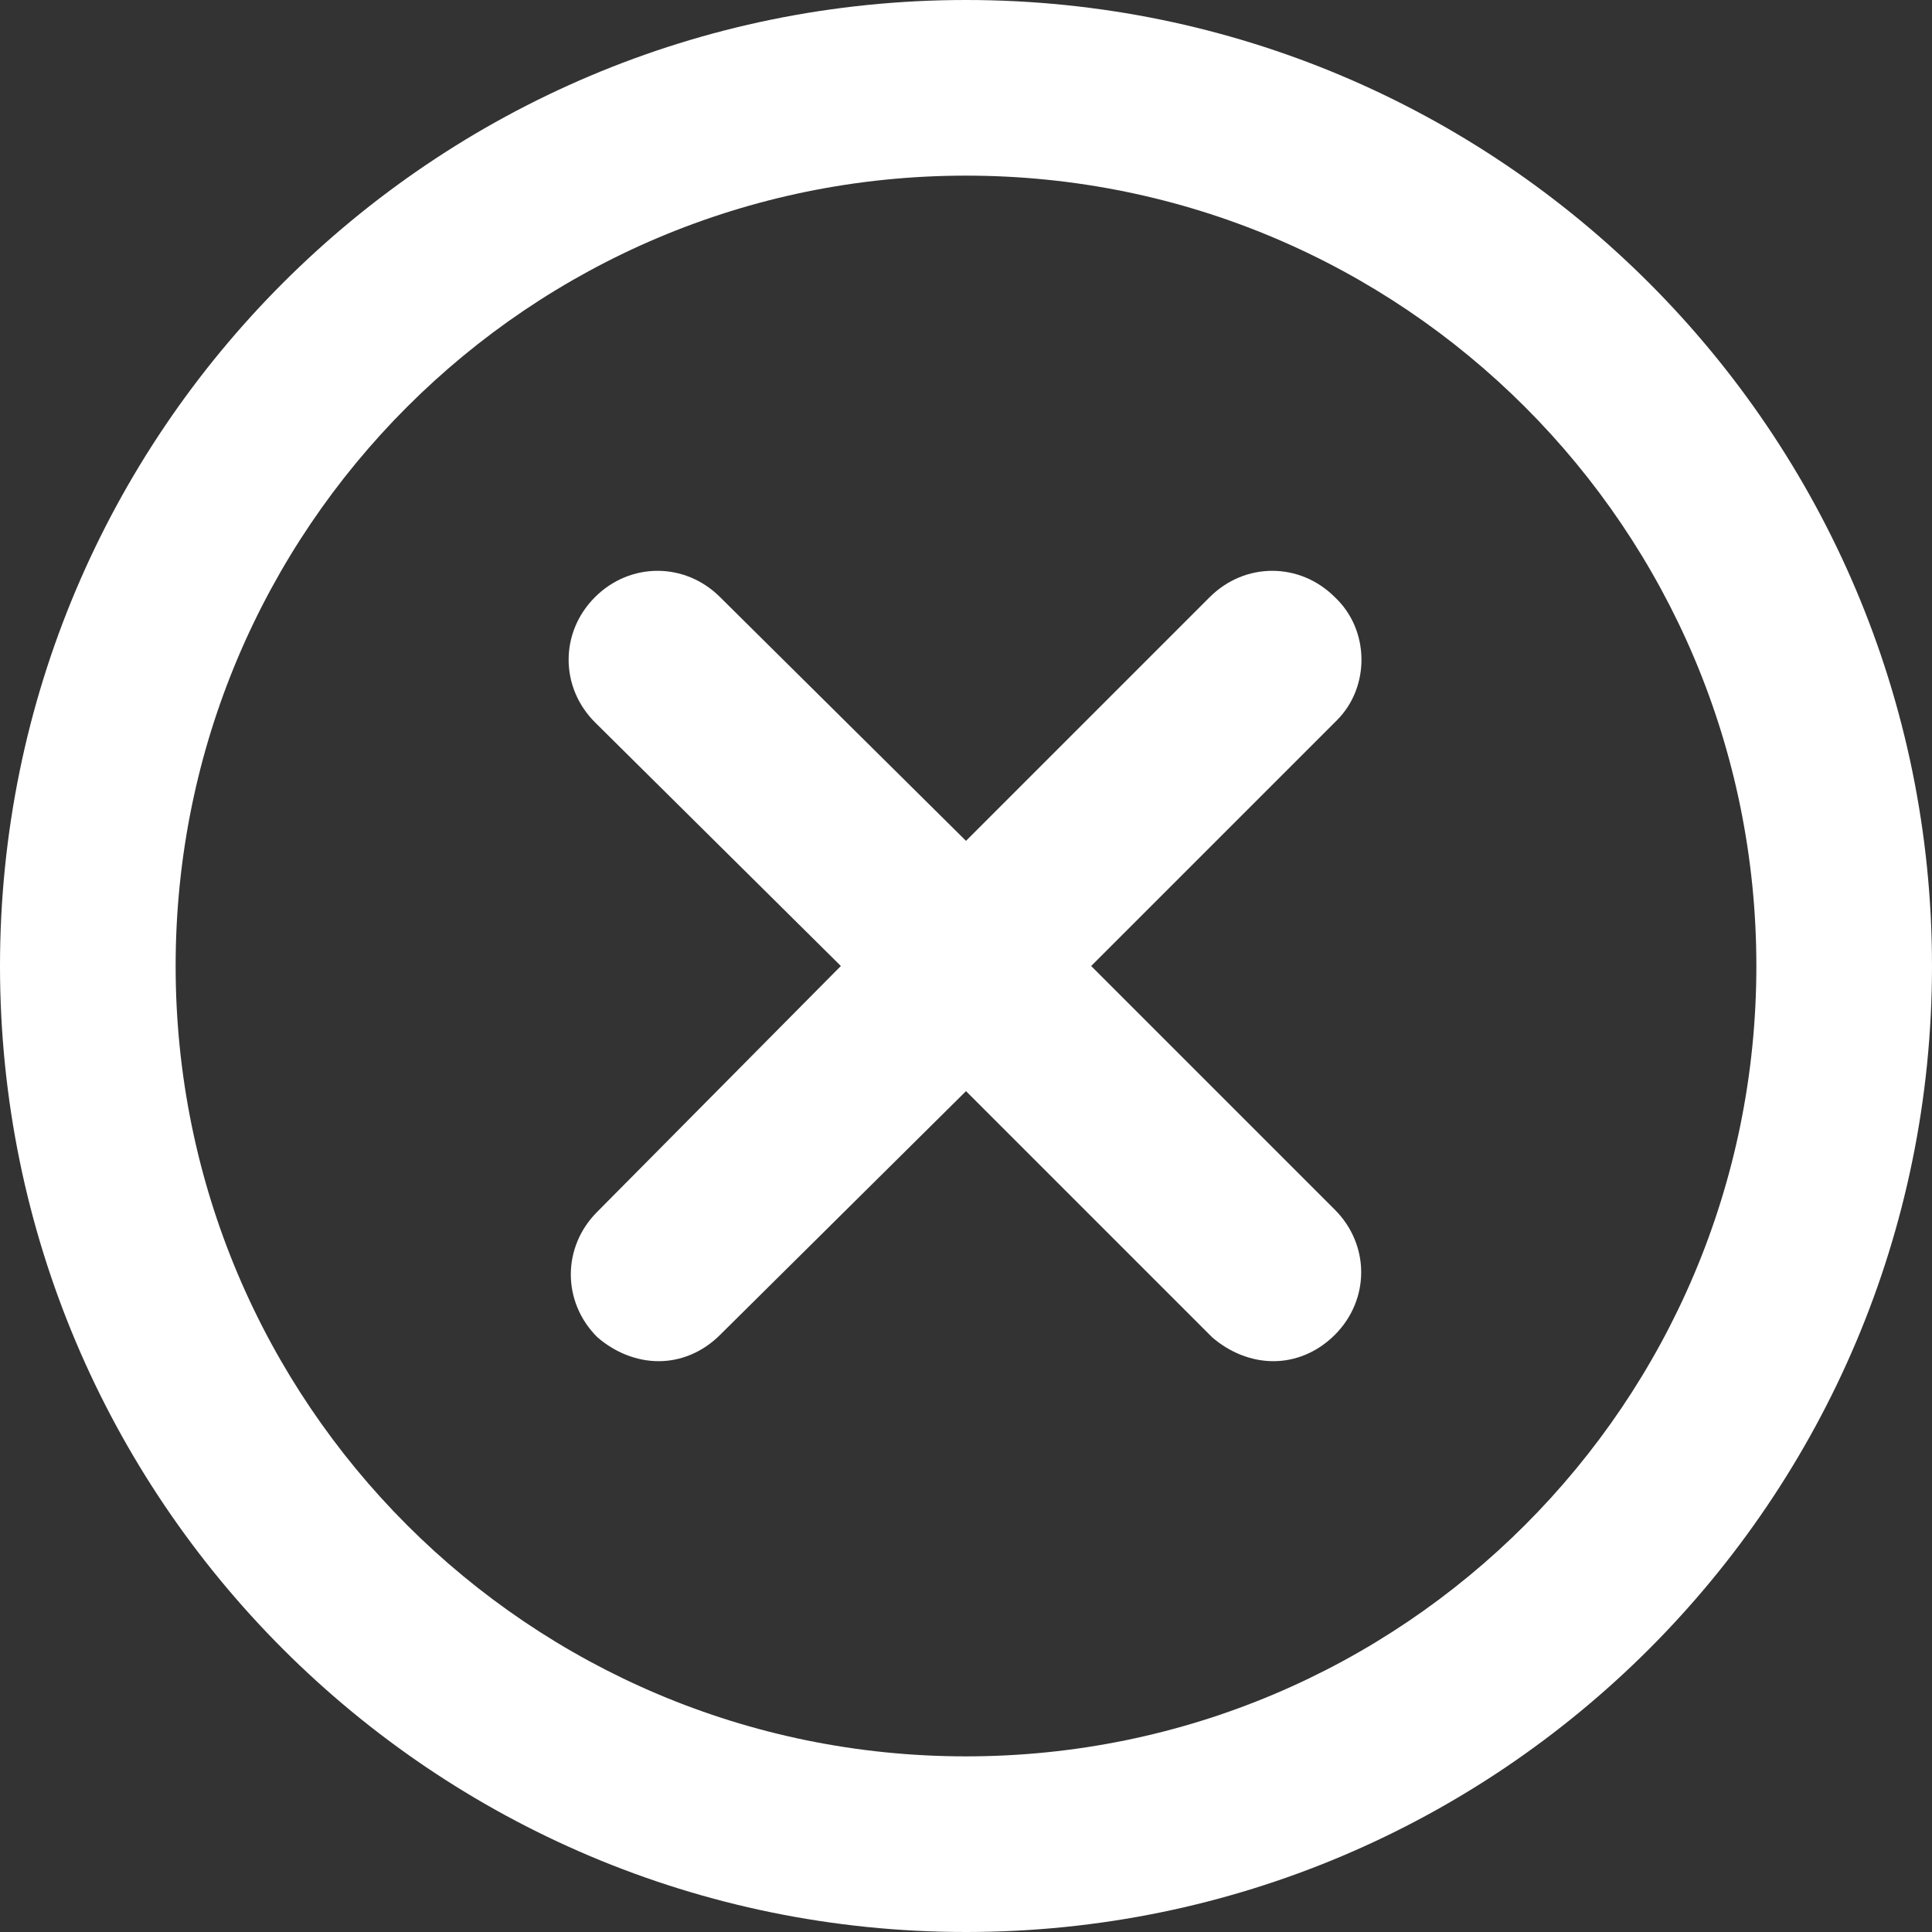
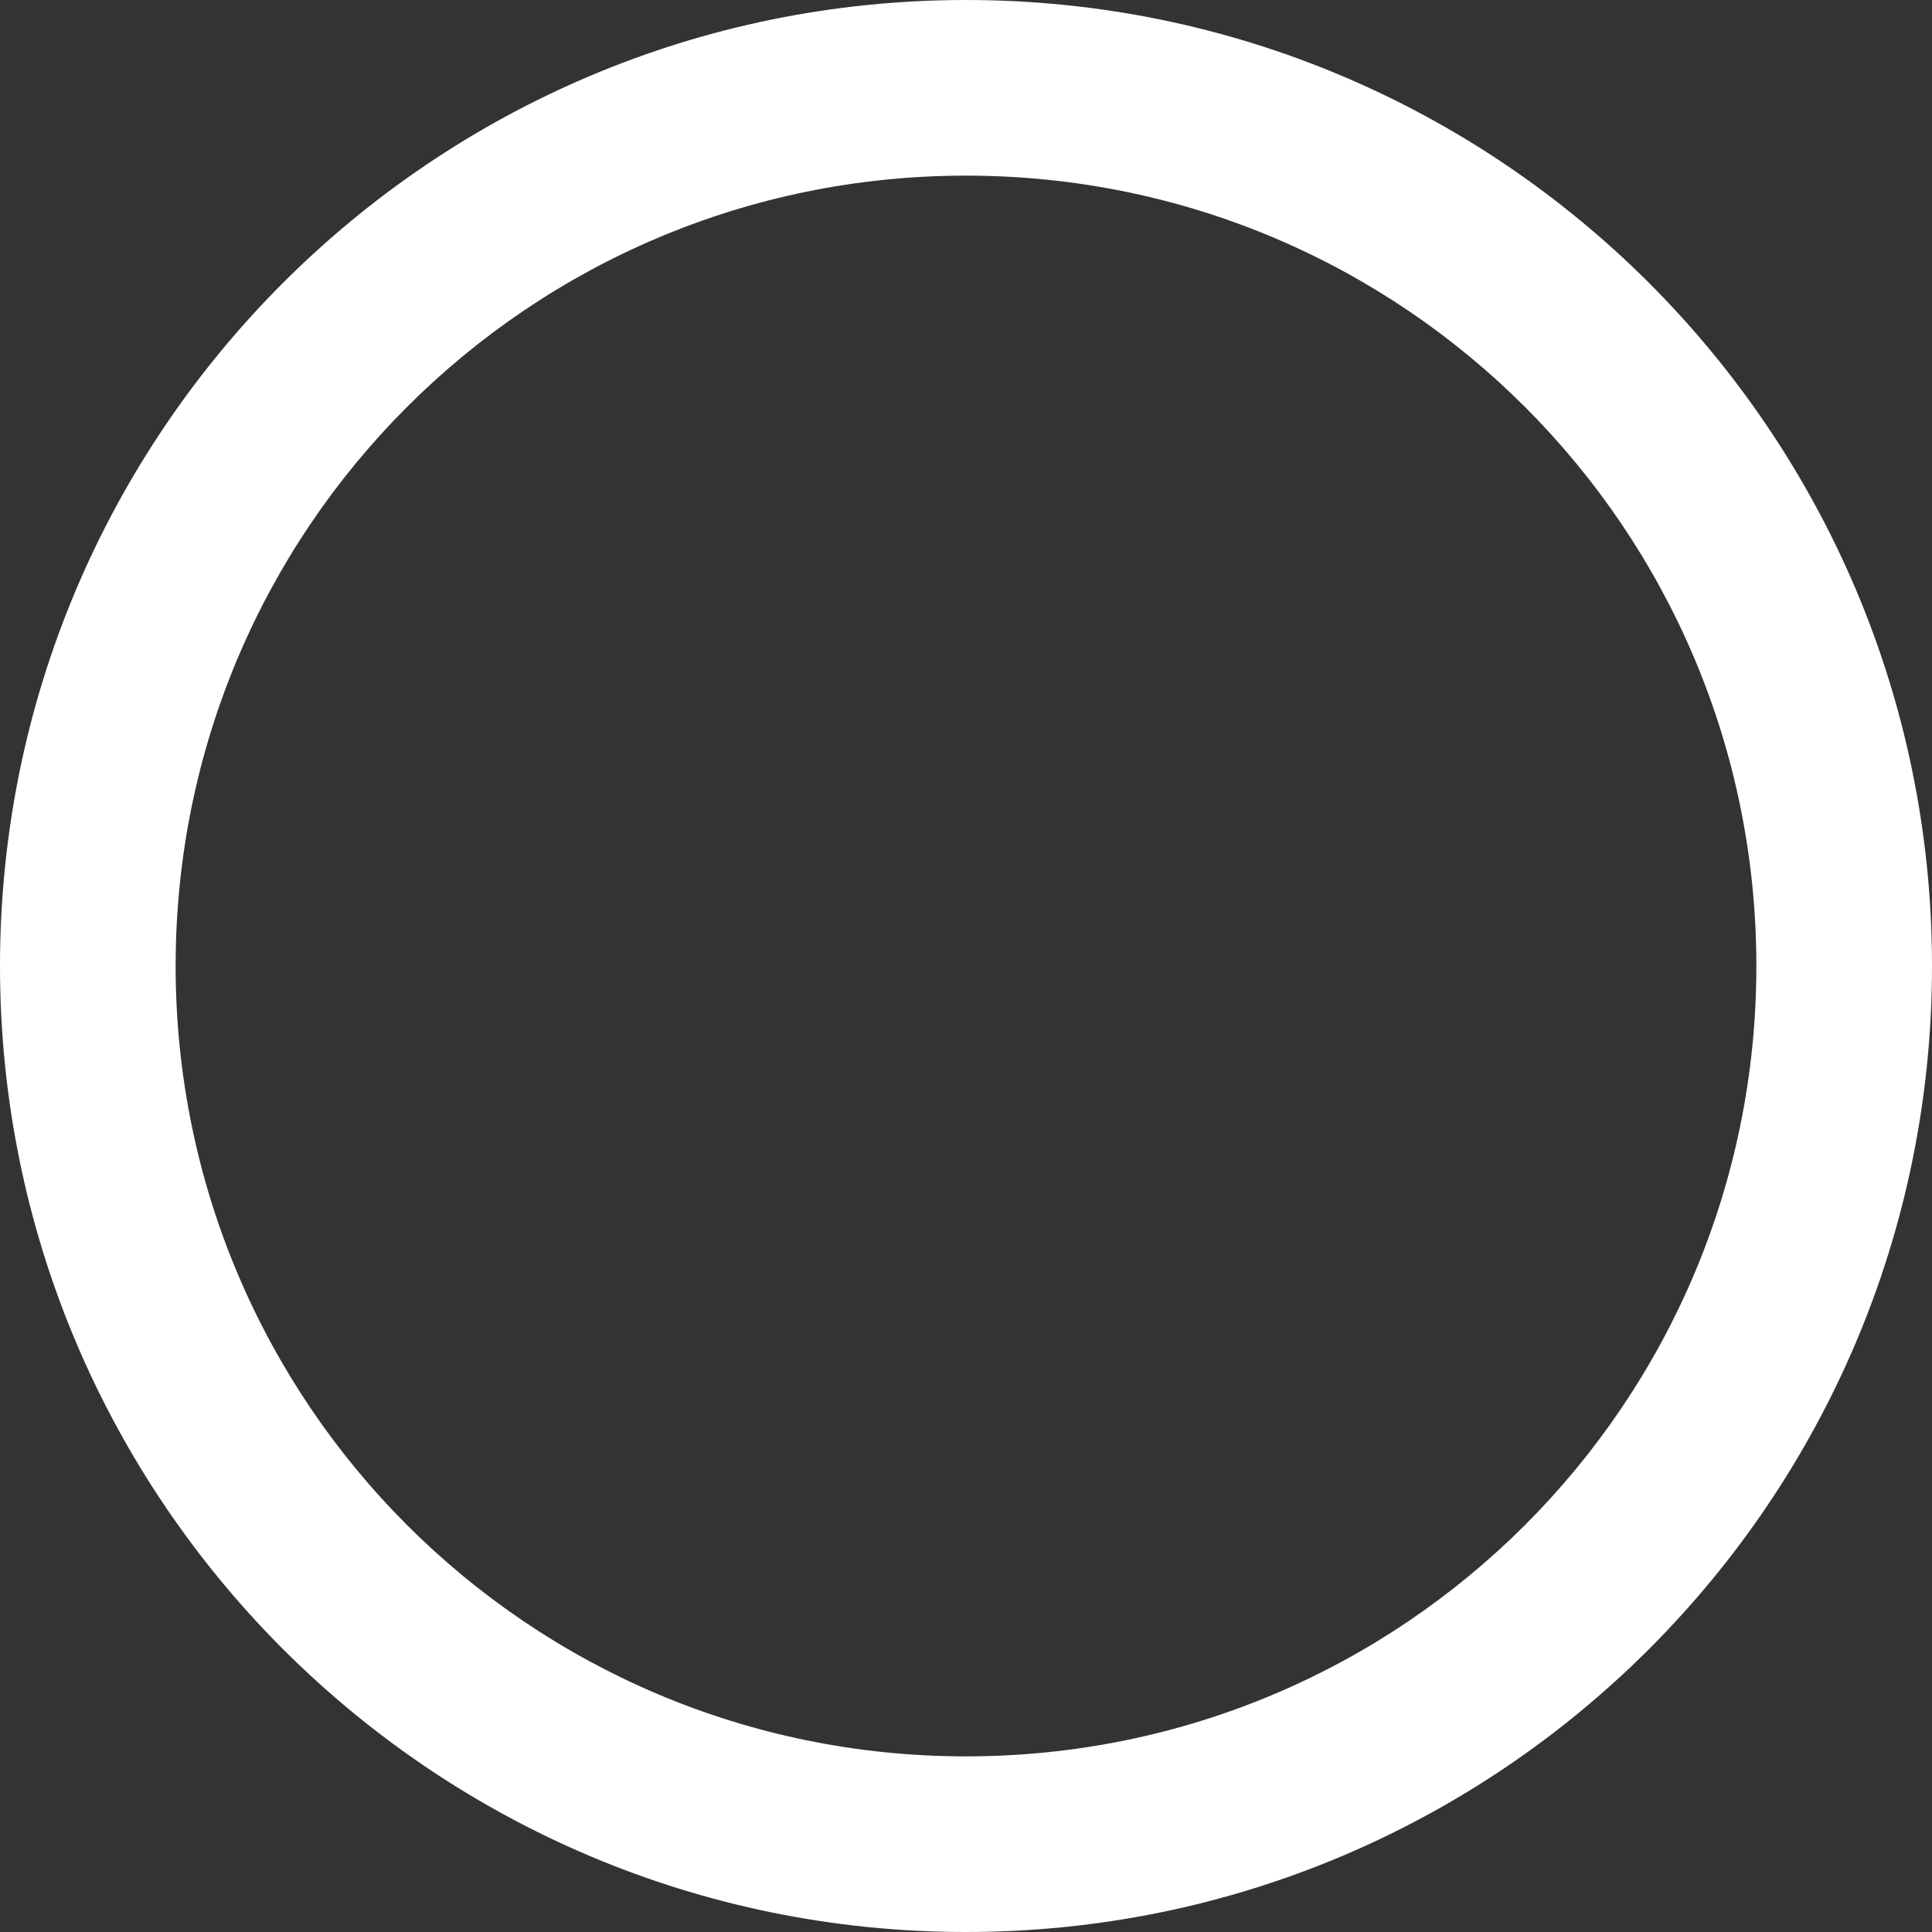
<svg xmlns="http://www.w3.org/2000/svg" id="Layer_2" data-name="Layer 2" viewBox="0 0 88 88">
  <rect x="0" y="0" width="88" height="88" fill="#333333" stroke="none" />
  <defs>
    <style>
      .cls-1 {
        fill: #fff;
      }
    </style>
  </defs>
  <g id="Layer_1-2" data-name="Layer 1">
    <g>
-       <path class="cls-1" d="m60.8,27.2c-1.6-1.6-4.1-1.6-5.7,0l-11.1,11.1-11.2-11.1c-1.6-1.6-4.1-1.6-5.7,0s-1.6,4.1,0,5.7l11.2,11.1-11.1,11.2c-1.6,1.6-1.6,4.1,0,5.7.8.7,1.8,1.1,2.8,1.1s2-.4,2.8-1.2l11.2-11.1,11.2,11.2c.8.7,1.8,1.1,2.8,1.1s2-.4,2.8-1.2c1.6-1.6,1.6-4.1,0-5.7l-11.1-11.1,11.2-11.2c1.5-1.5,1.5-4.1-.1-5.6Z" />
      <path class="cls-1" d="m44,0C19.7,0,0,19.7,0,44s19.7,44,44,44,44-19.7,44-44S68.3,0,44,0Zm0,80c-19.9,0-36-16.1-36-36S24.1,8,44,8s36,16.1,36,36-16.1,36-36,36Z" />
    </g>
  </g>
</svg>